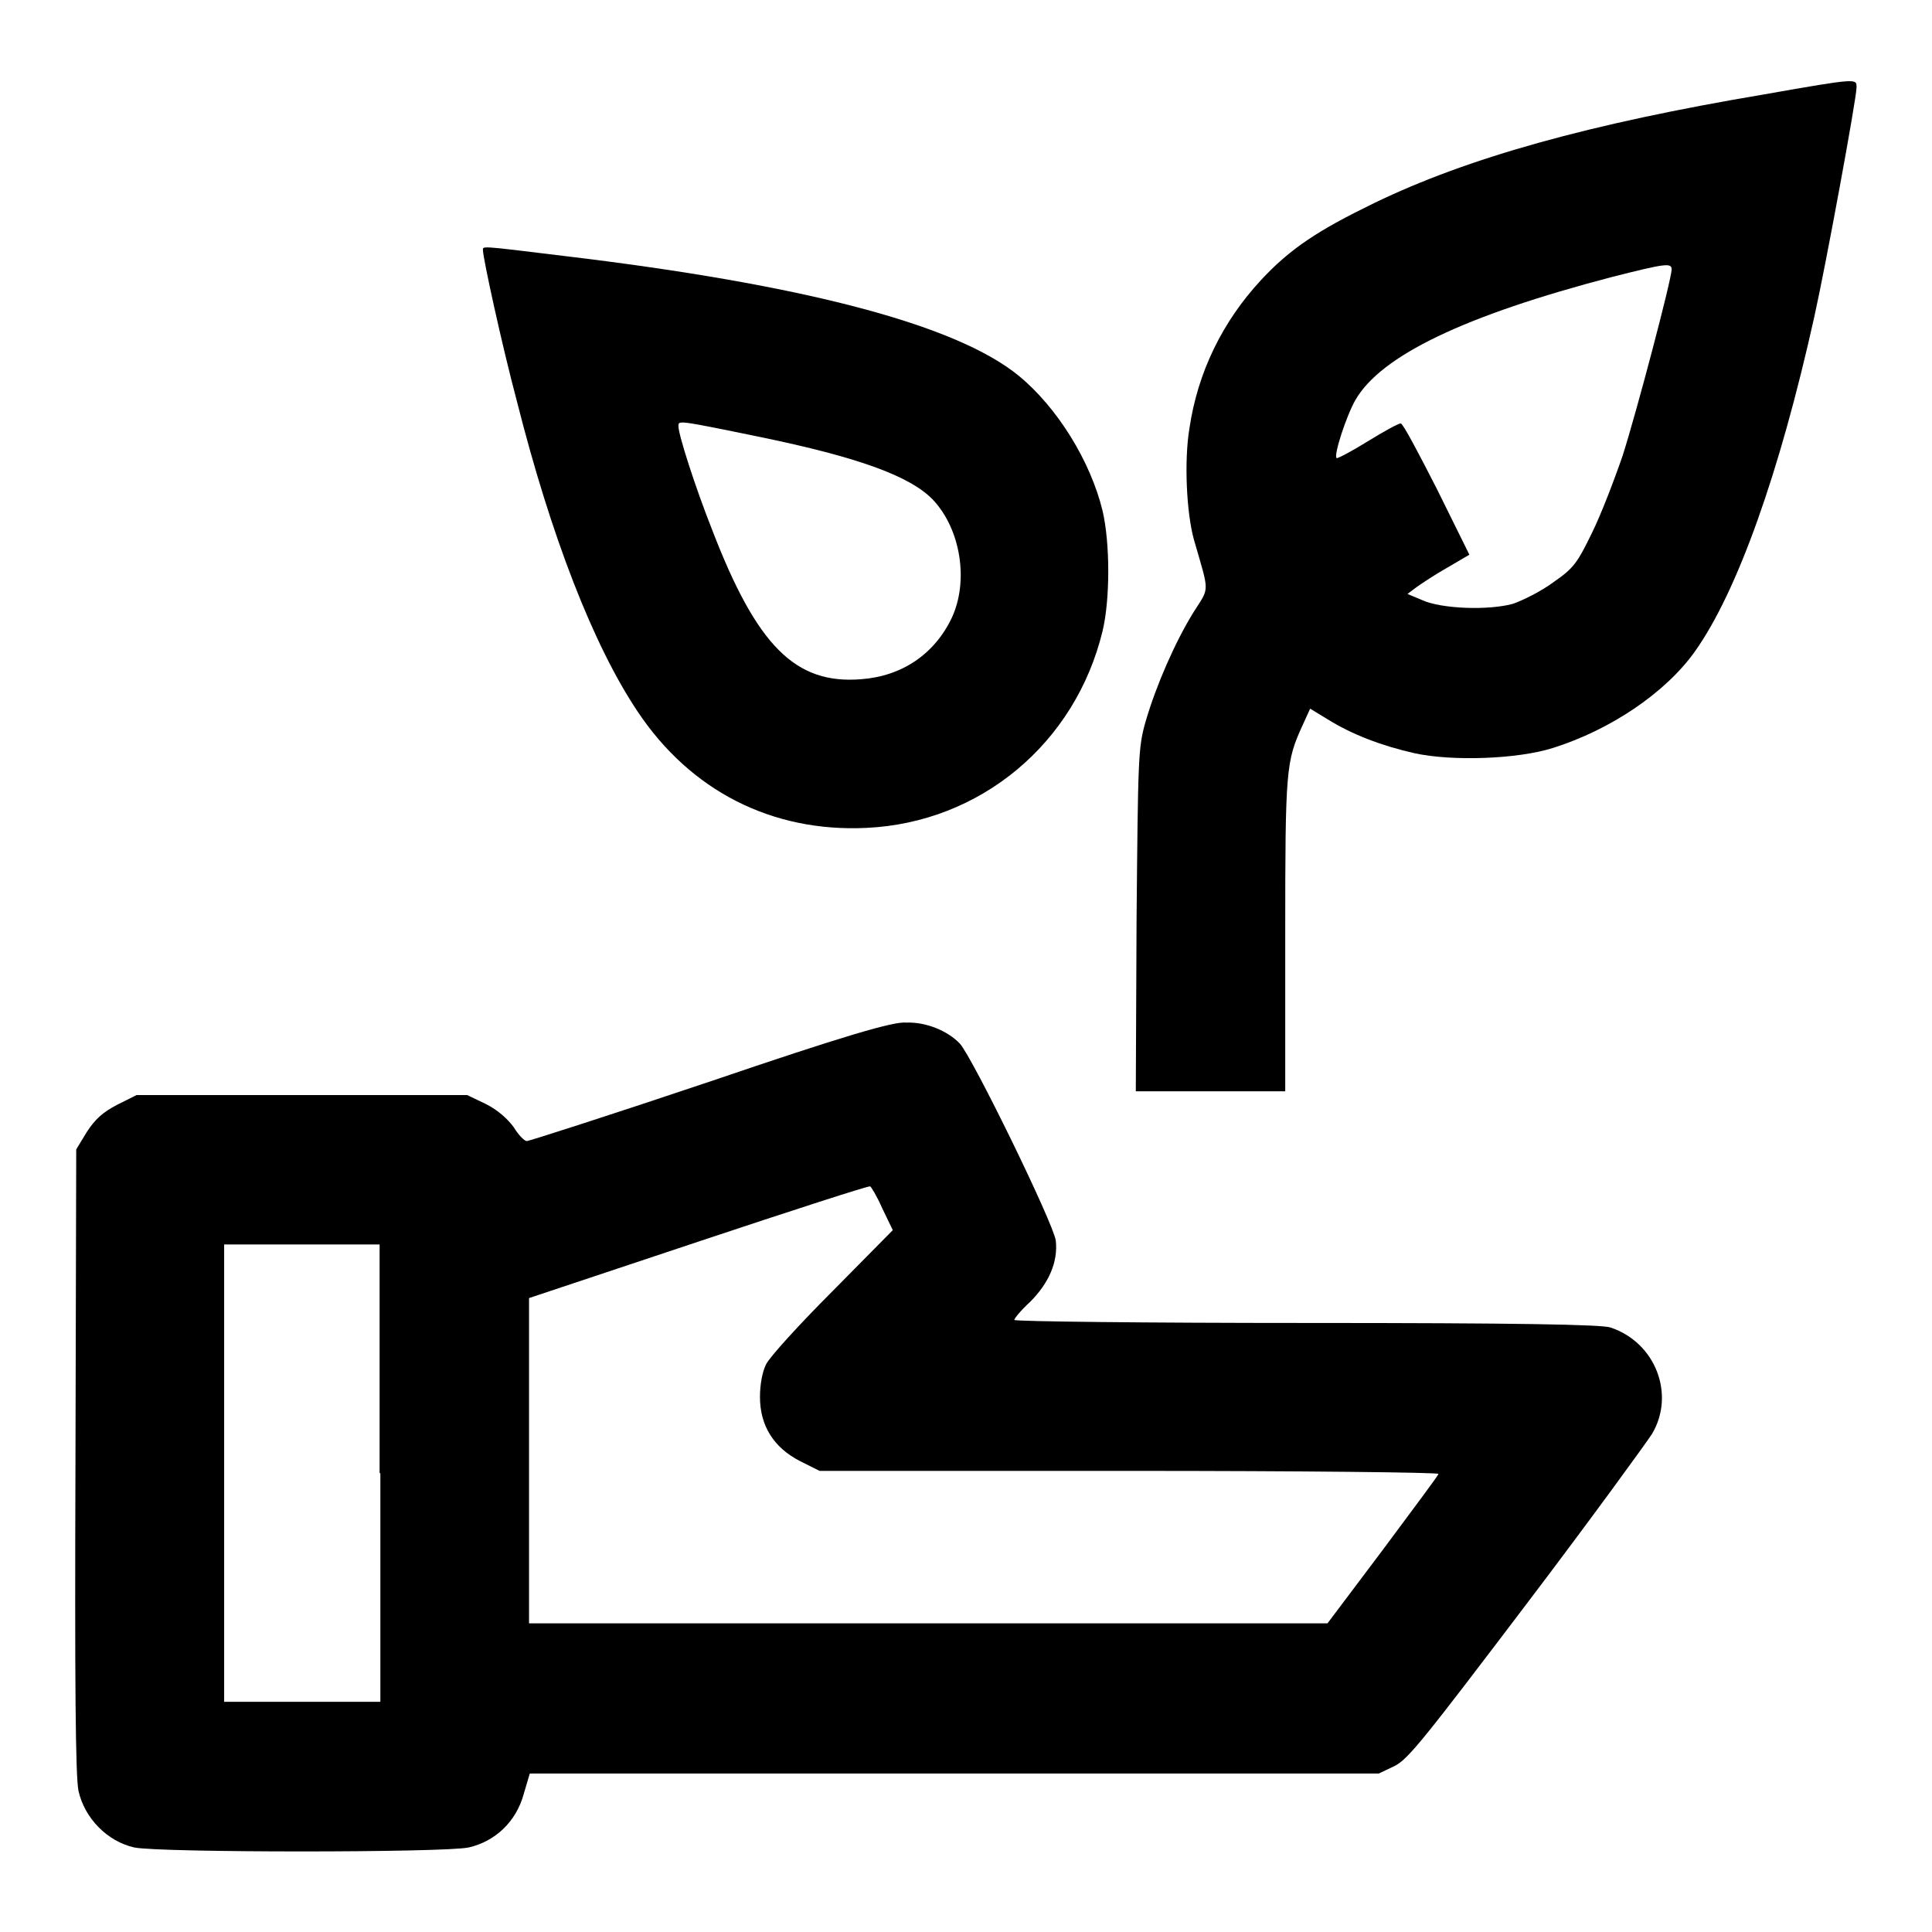
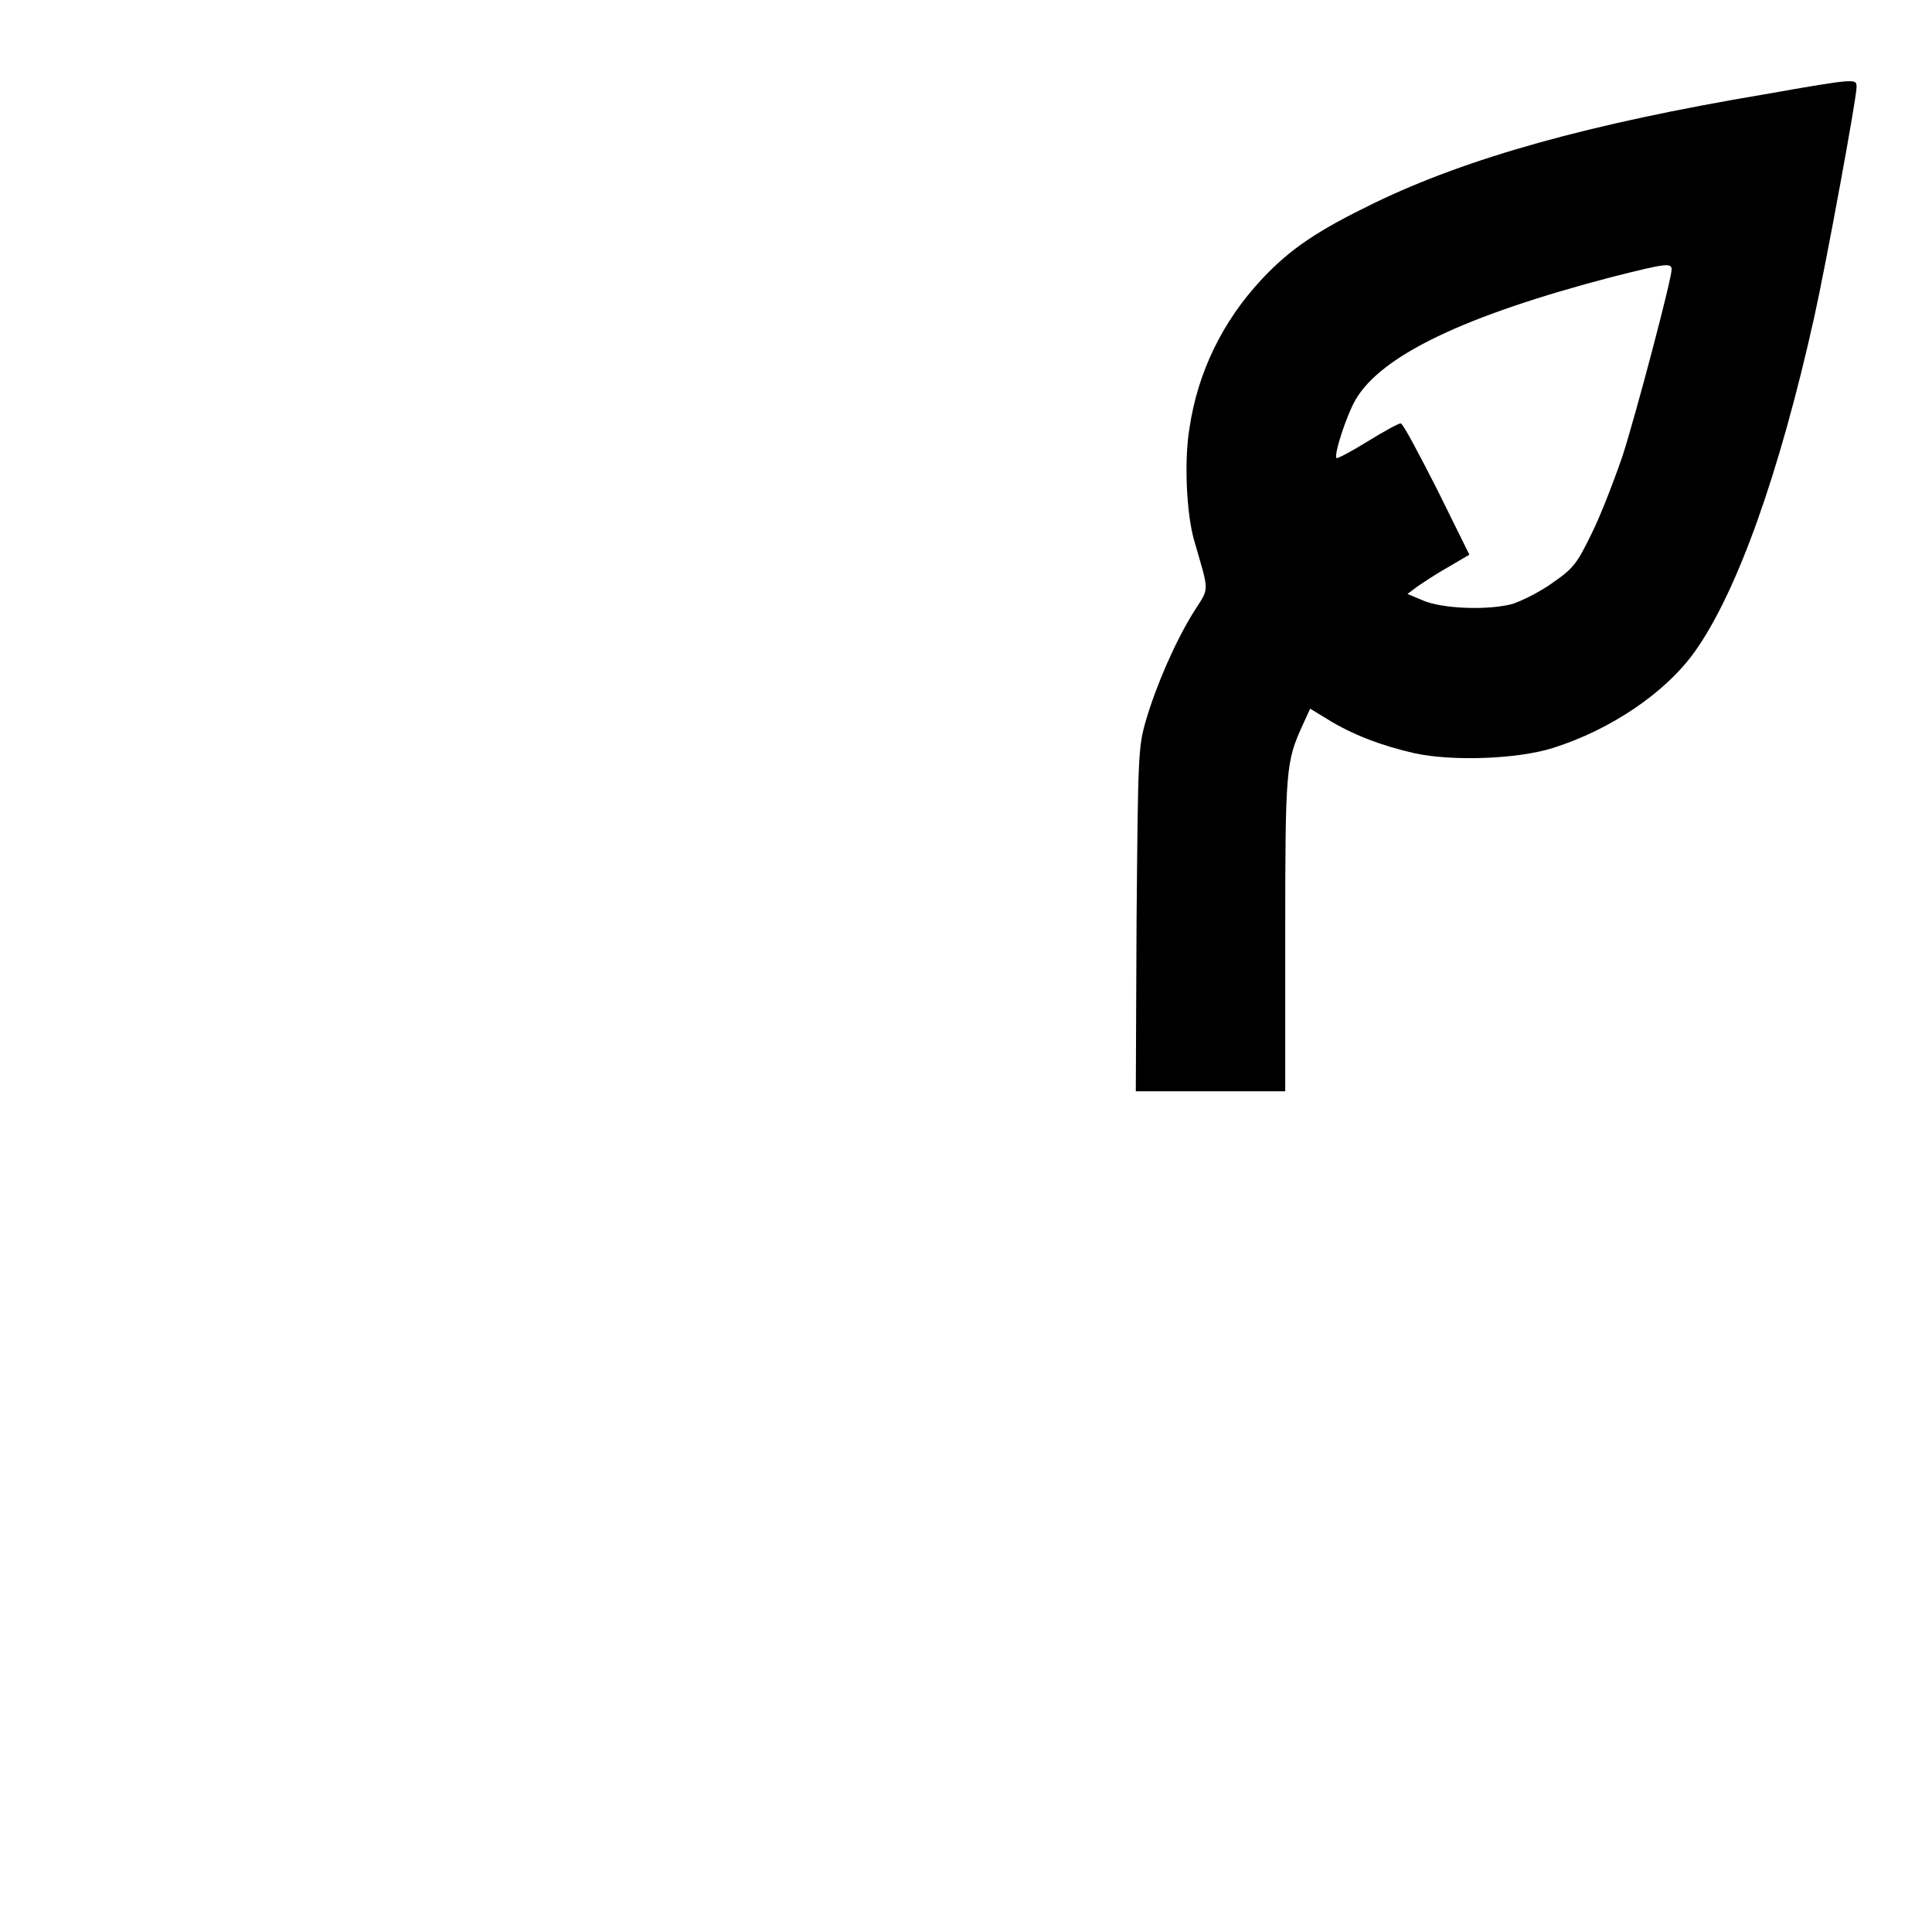
<svg xmlns="http://www.w3.org/2000/svg" version="1.1" x="0px" y="0px" viewBox="0 0 256 256" enable-background="new 0 0 256 256" xml:space="preserve">
  <g>
    <g>
      <g>
        <path fill="#000000" d="M233.8,12.5c-23.2,3.9-39.3,8.4-51.7,14.4c-7.4,3.6-11.1,6-15,10.2c-5.1,5.5-8.4,12.2-9.5,19.7c-0.7,4.2-0.4,11.1,0.6,14.7c2.1,7.3,2.1,6.2-0.1,9.7c-2.4,3.9-4.9,9.6-6.3,14.4c-1,3.5-1,4.8-1.2,26.3l-0.1,22.7h9.9h9.9v-20.8c0-21.9,0.1-22.9,2.3-27.7l1-2.2l2.3,1.4c3.2,2,7.1,3.5,11.5,4.5c5,1.1,13.7,0.8,18.4-0.7c7.6-2.4,14.9-7.3,18.8-12.8c5.6-7.9,11.2-23.6,15.8-44.3c1.6-7.2,5.6-29,5.6-30.4C246,10.4,246.3,10.3,233.8,12.5z M221.5,35.7c0,1.3-4.7,19.1-6.5,24.7c-1.1,3.2-2.9,7.9-4.1,10.3c-1.9,3.9-2.4,4.6-5,6.4c-1.6,1.2-4,2.4-5.4,2.9c-3.2,0.9-9.5,0.7-12.1-0.5l-1.9-0.8l1.2-0.9c0.7-0.5,2.5-1.7,4.1-2.6l2.9-1.7l-4.3-8.7c-2.4-4.7-4.5-8.7-4.8-8.7c-0.3,0-2.3,1.1-4.4,2.4c-2.1,1.3-4,2.3-4.1,2.2c-0.4-0.4,1.3-5.6,2.5-7.7c3.4-5.9,14.5-11.2,34-16.3C220.7,34.9,221.5,34.8,221.5,35.7z" />
-         <path fill="#000000" d="M64,33.2c0,1,2.5,12.5,4.5,20C73,71,78.6,85.5,84.5,94.3c7,10.5,17.8,16,30.3,15.4c15.1-0.7,27.7-11.2,31.3-26.1c1-4.2,1-11.6,0-15.9c-1.6-6.6-6-13.7-11.1-17.9c-8.3-6.8-28.5-12.1-60.4-15.9C63.2,32.5,64,32.6,64,33.2z M100.7,57.9c13.1,2.7,19.9,5.2,22.9,8.3c3.7,3.9,4.8,10.8,2.5,15.7c-2.3,4.8-6.6,7.7-12,8.1c-8.7,0.7-13.8-4.4-19.7-19.7c-2.3-5.8-4.5-12.7-4.5-13.8C89.9,55.7,89.5,55.6,100.7,57.9z" />
-         <path fill="#000000" d="M94.1,143.3c-13.1,4.4-24,7.9-24.3,7.9c-0.3,0-1.1-0.8-1.7-1.8c-0.8-1.1-2.1-2.3-3.7-3.1l-2.5-1.2H40H18.1l-2.6,1.3c-1.9,1-2.9,1.9-4,3.6l-1.4,2.3L10,193.5c-0.1,29.5,0,41.9,0.4,43.8c0.8,3.6,3.8,6.7,7.4,7.5c3.4,0.7,41,0.7,44.3,0c3.5-0.8,6.3-3.4,7.3-7.1l0.8-2.7h56.3h56.2l2.1-1c1.8-0.9,4-3.7,17.5-21.5c8.5-11.2,15.9-21.4,16.6-22.5c3.1-5.2,0.5-12.1-5.5-14.1c-1.2-0.4-12.3-0.6-40.3-0.6c-21.3,0-38.7-0.2-38.7-0.4c0-0.2,0.9-1.3,2.1-2.4c2.5-2.5,3.7-5.3,3.4-8.1c-0.3-2.3-11-24.2-12.7-26.1c-1.6-1.7-4.5-2.9-7.1-2.8C118.5,135.3,111.7,137.3,94.1,143.3z M116.9,160.1l1.4,2.9l-8,8.1c-4.4,4.4-8.4,8.8-8.8,9.7c-0.5,1-0.8,2.7-0.8,4.3c0,3.8,1.8,6.7,5.3,8.5l2.6,1.3h41.1c22.6,0,41,0.2,40.9,0.4c0,0.2-3.4,4.7-7.4,10.1l-7.3,9.7h-52.8H70.1v-21.6V172l22.5-7.5c12.3-4.1,22.5-7.4,22.7-7.3C115.4,157.2,116.2,158.5,116.9,160.1z M50.4,195.2v30.3H40H29.7v-30.3v-30.3H40h10.3V195.2z" />
      </g>
    </g>
  </g>
</svg>